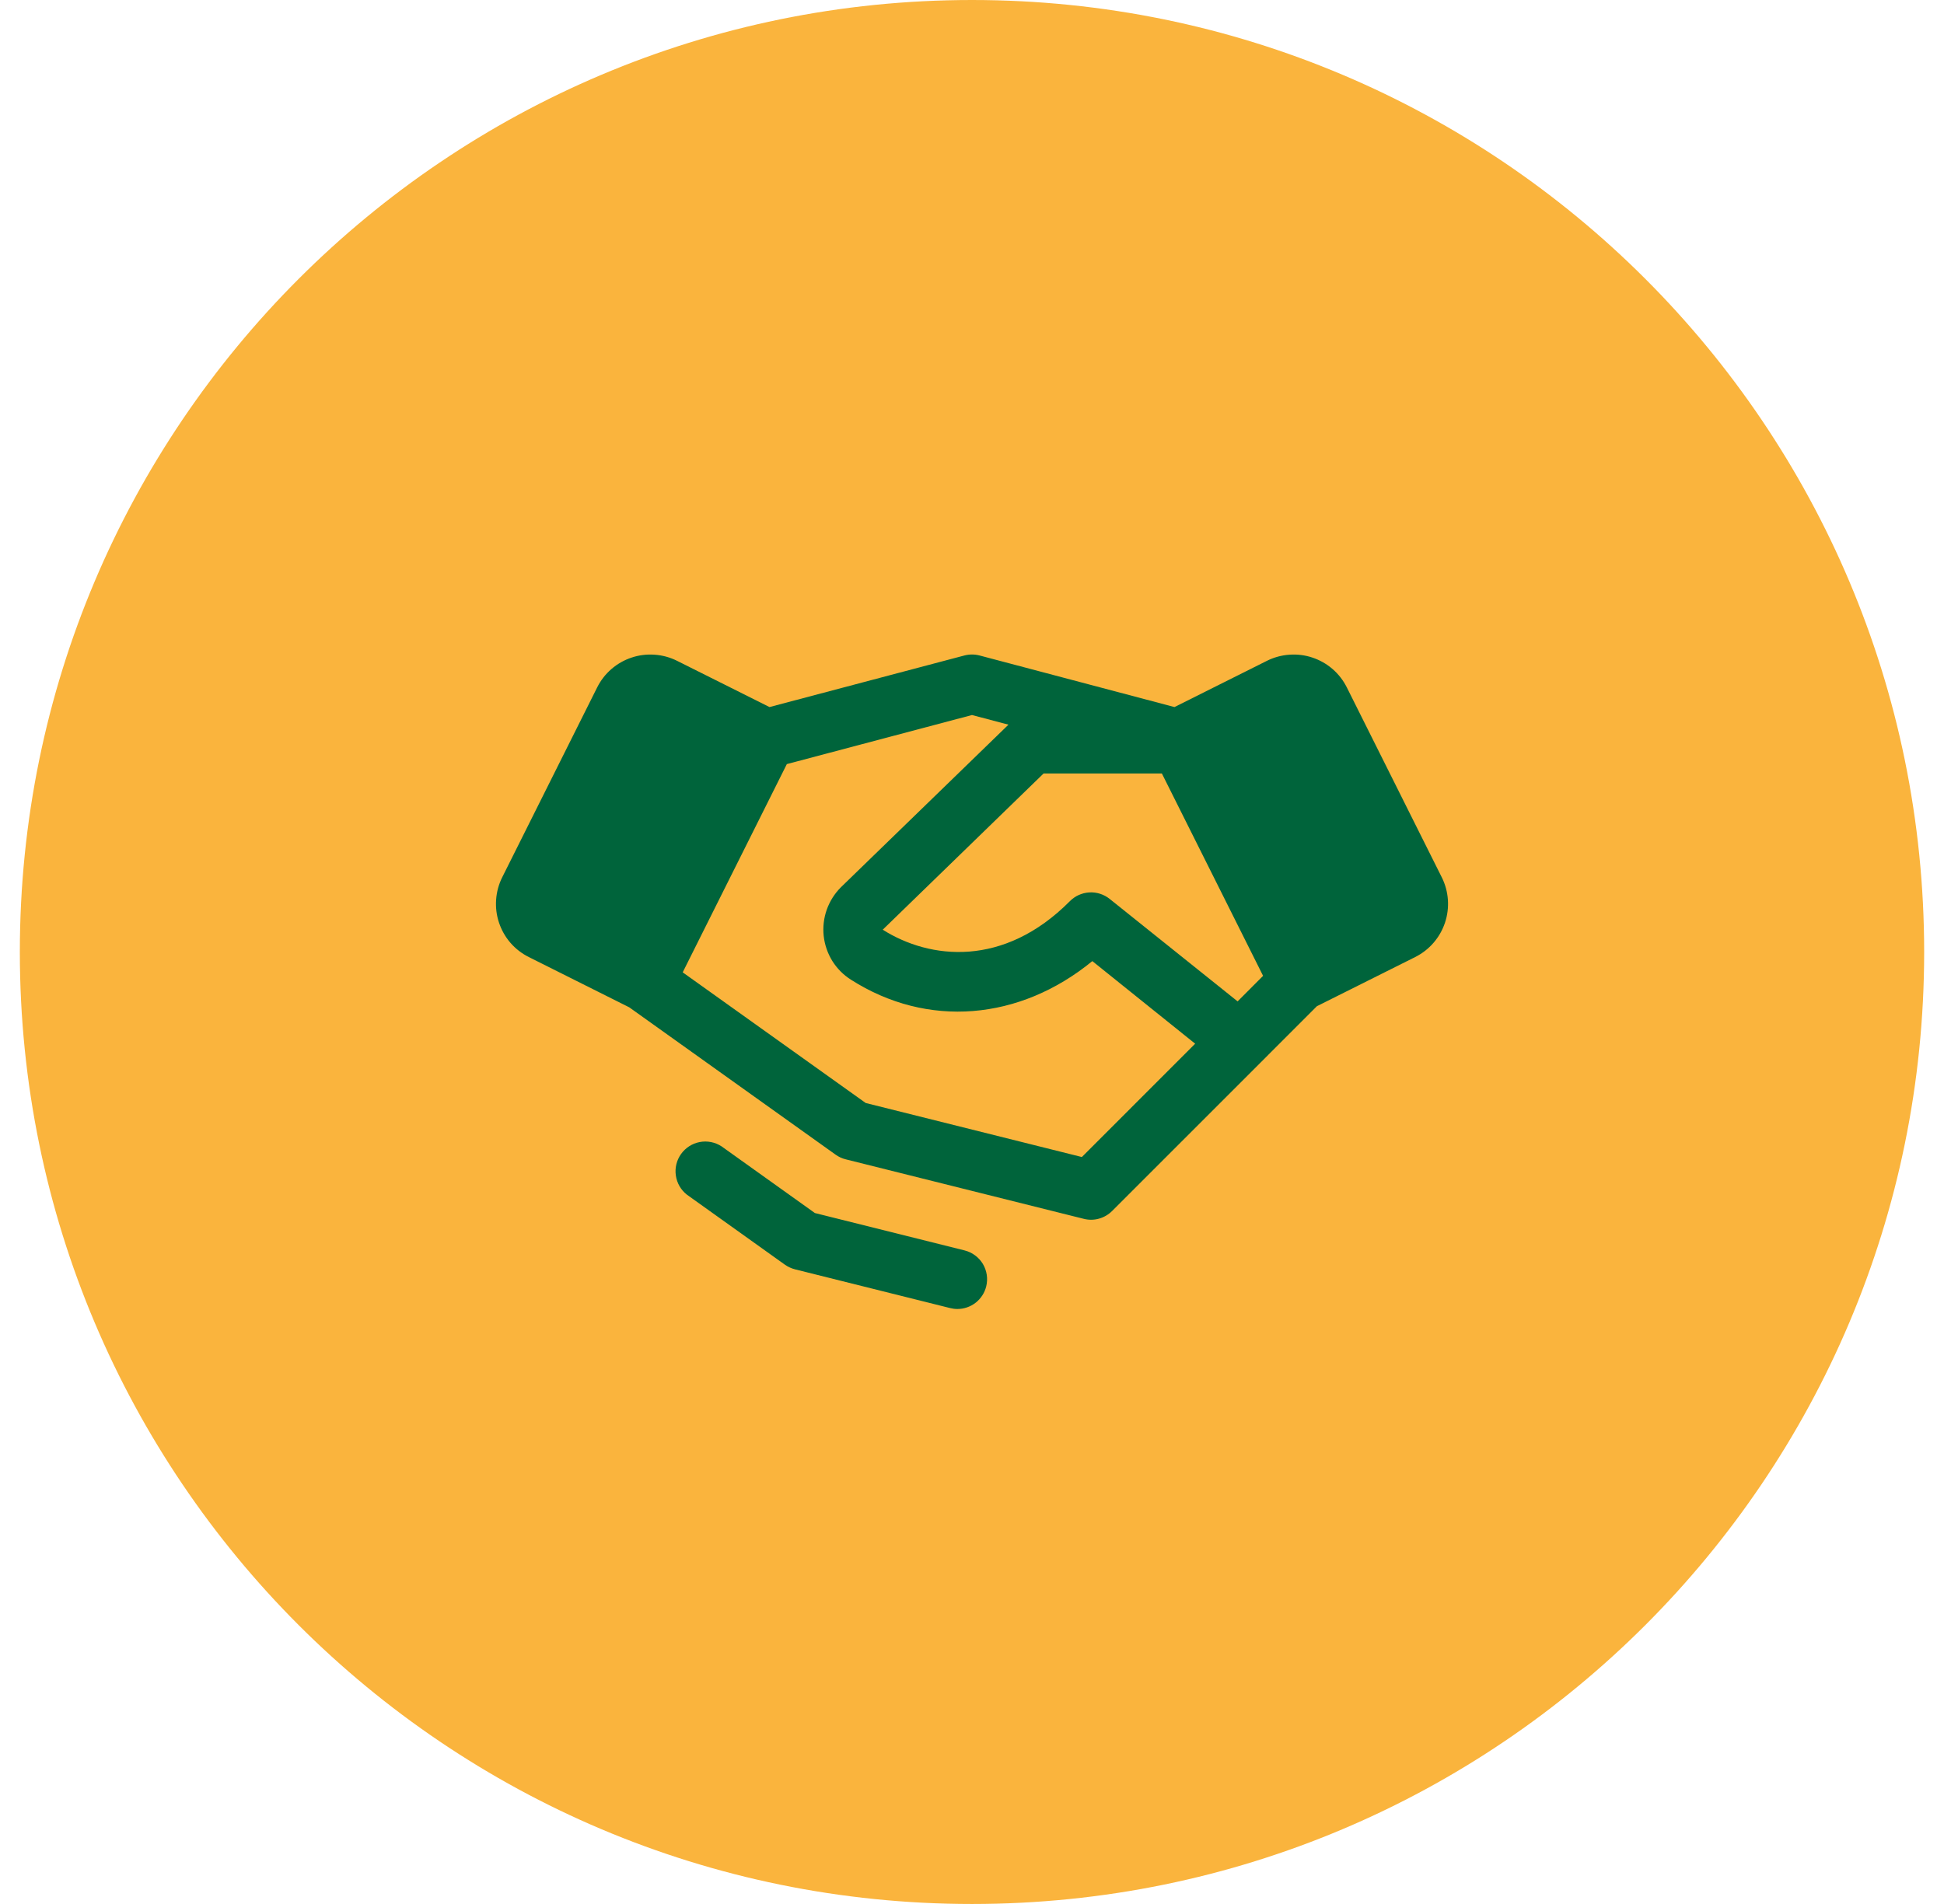
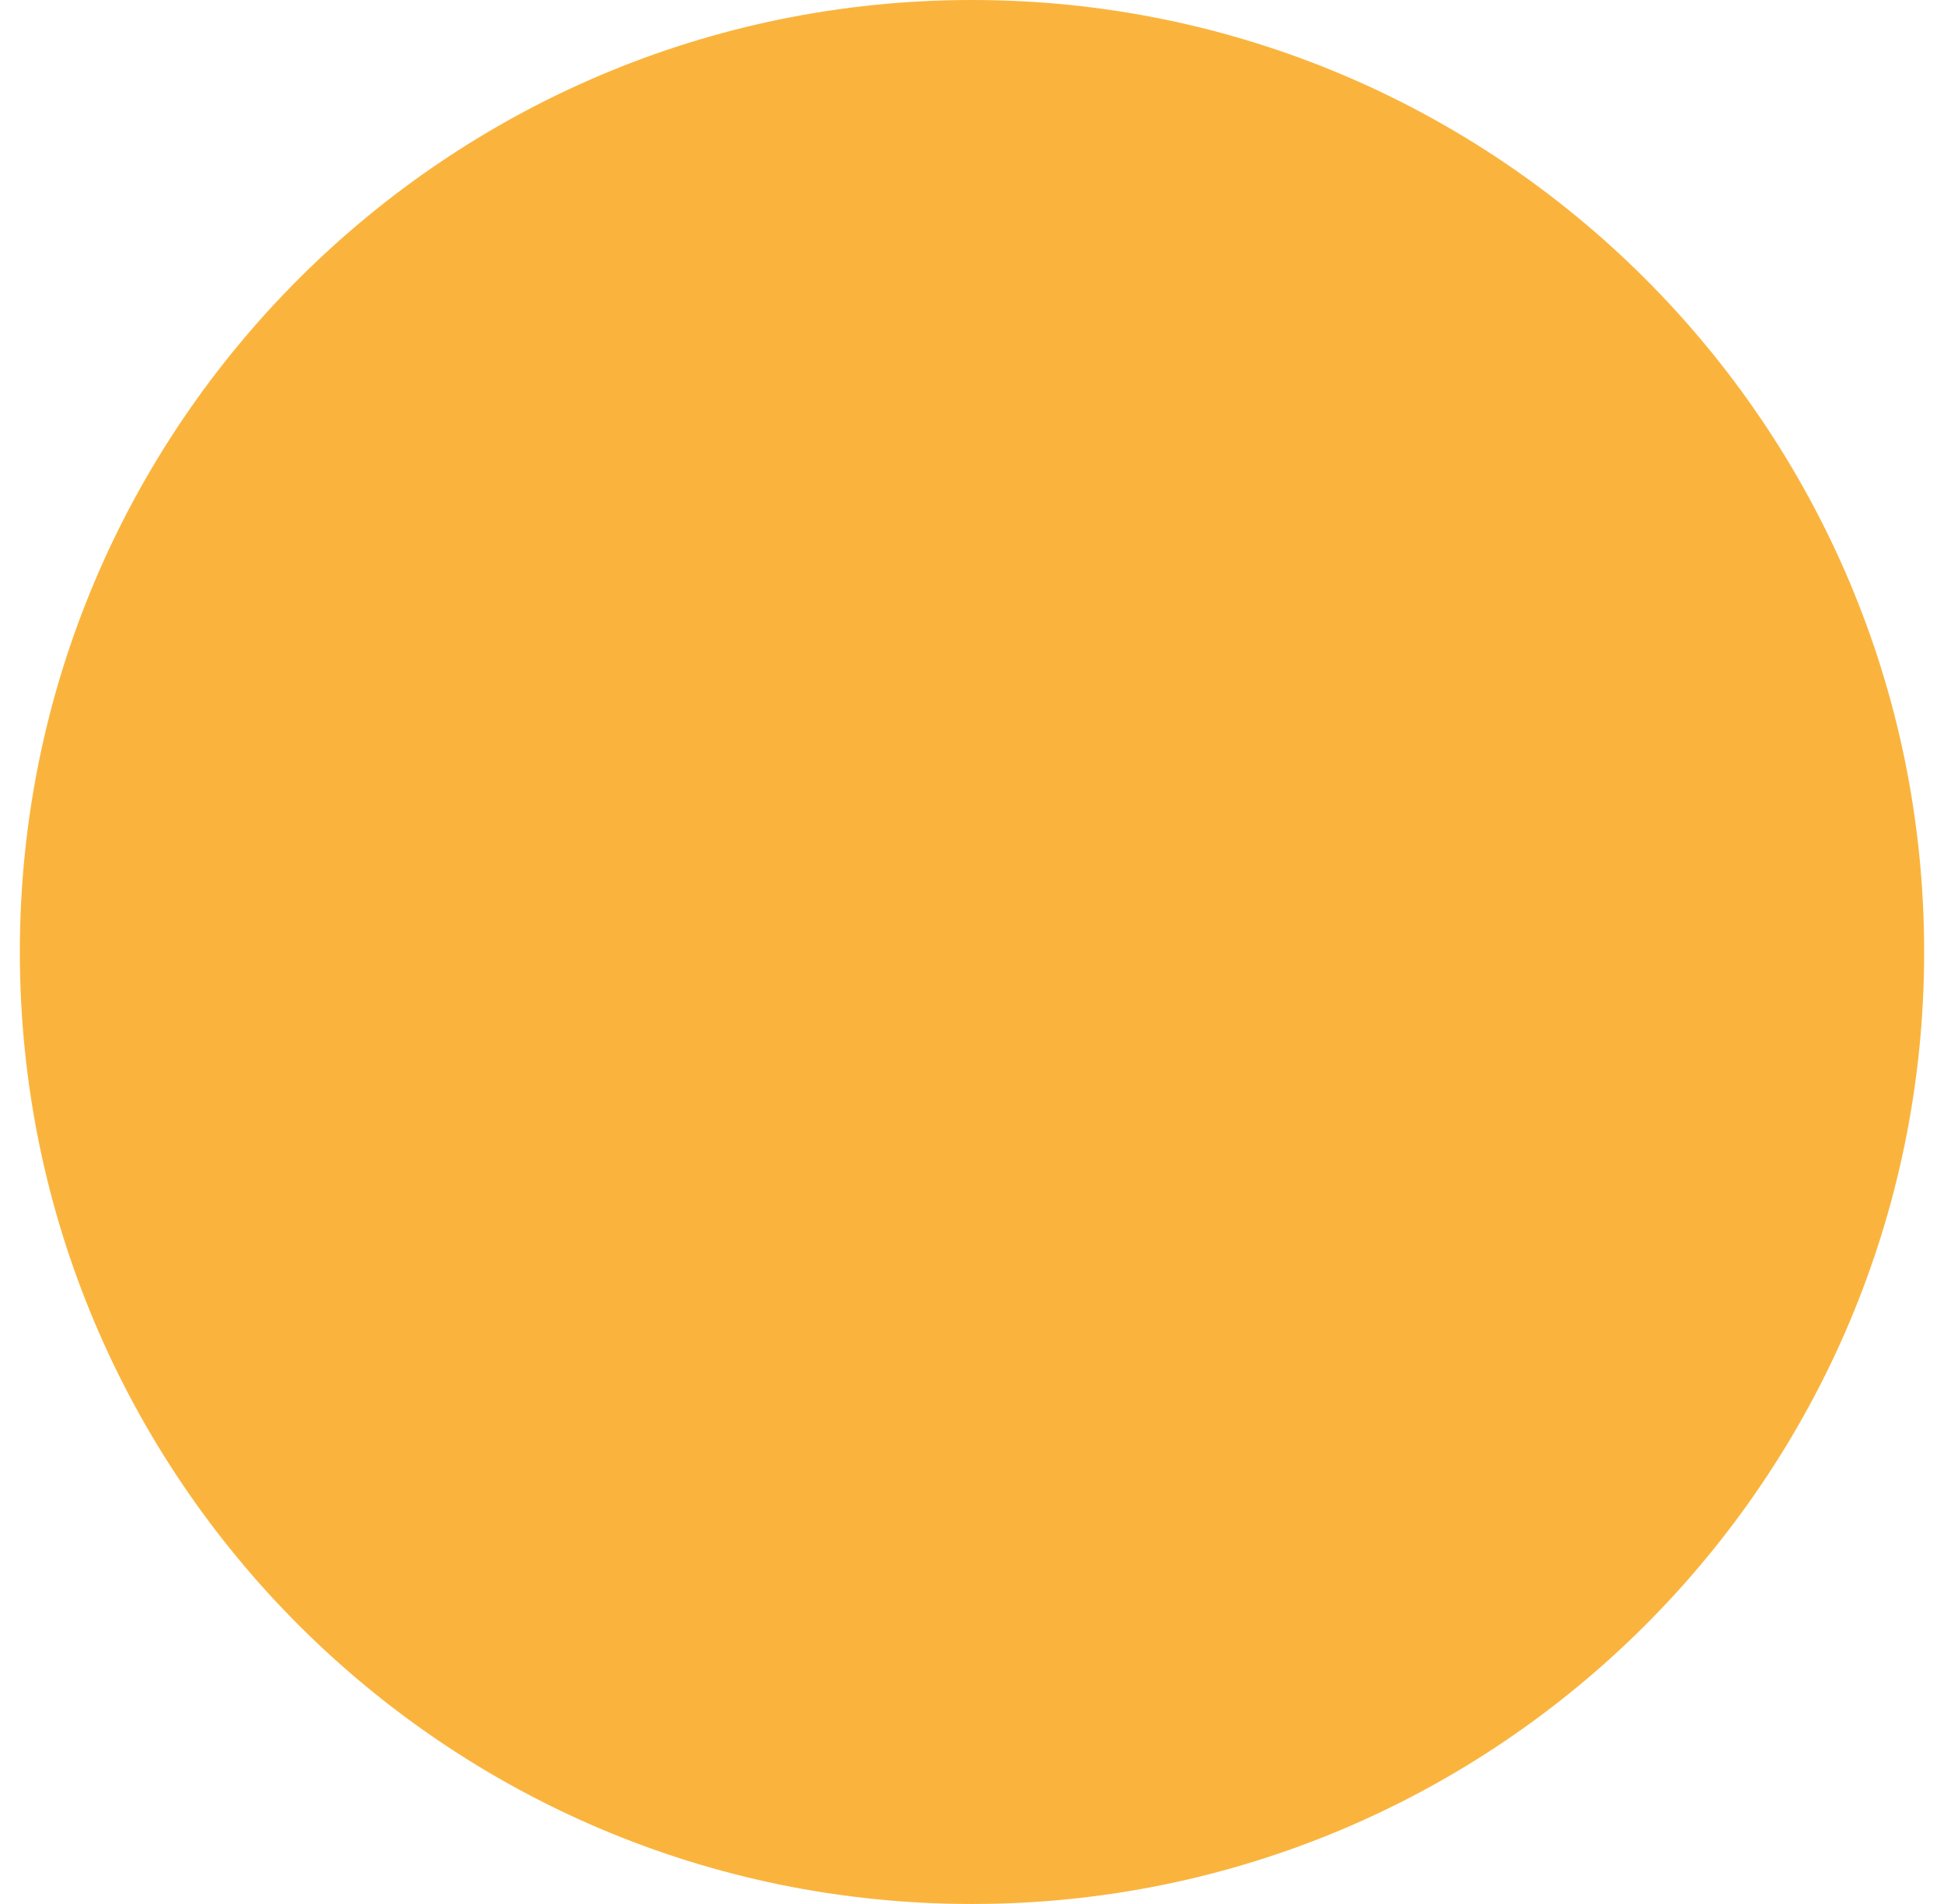
<svg xmlns="http://www.w3.org/2000/svg" width="49" height="48" viewBox="0 0 49 48" fill="none">
  <path d="M0.5 24C0.5 10.745 11.245 0 24.5 0C37.755 0 48.5 10.745 48.5 24C48.5 37.255 37.755 48 24.5 48C11.245 48 0.5 37.255 0.5 24Z" fill="#FAB43D" />
  <g clip-path="url(#clip0_424_1652)">
-     <path d="M36.341 22.117L33.948 17.33C33.86 17.154 33.738 16.996 33.589 16.867C33.44 16.738 33.267 16.64 33.081 16.578C32.894 16.515 32.696 16.491 32.5 16.505C32.303 16.519 32.111 16.571 31.935 16.659L29.604 17.825L24.692 16.525C24.566 16.492 24.434 16.492 24.308 16.525L19.396 17.825L17.065 16.659C16.889 16.571 16.697 16.519 16.5 16.505C16.304 16.491 16.106 16.515 15.919 16.578C15.732 16.64 15.56 16.738 15.411 16.867C15.262 16.996 15.14 17.154 15.052 17.33L12.659 22.116C12.571 22.292 12.519 22.484 12.505 22.68C12.491 22.877 12.515 23.074 12.578 23.261C12.64 23.448 12.738 23.621 12.867 23.77C12.996 23.918 13.153 24.04 13.33 24.128L15.861 25.395L21.063 29.11C21.14 29.165 21.226 29.205 21.317 29.227L27.317 30.727C27.443 30.759 27.575 30.758 27.699 30.723C27.824 30.689 27.938 30.622 28.03 30.531L31.78 26.781L33.193 25.367L35.67 24.128C36.026 23.95 36.296 23.639 36.422 23.261C36.548 22.884 36.518 22.472 36.341 22.117ZM31.195 25.245L27.969 22.661C27.824 22.546 27.642 22.487 27.457 22.498C27.272 22.509 27.098 22.587 26.968 22.718C25.298 24.4 23.437 24.188 22.25 23.438L26.304 19.5H29.286L31.837 24.601L31.195 25.245ZM27.269 29.169L21.821 27.807L17.208 24.513L19.833 19.263L24.5 18.026L25.419 18.269L21.2 22.364L21.192 22.372C21.034 22.531 20.913 22.724 20.838 22.936C20.764 23.148 20.738 23.373 20.762 23.597C20.787 23.82 20.861 24.035 20.979 24.226C21.098 24.416 21.258 24.578 21.448 24.698C23.375 25.929 25.701 25.73 27.533 24.23L30.125 26.312L27.269 29.169ZM24.858 32.432C24.818 32.594 24.724 32.738 24.593 32.841C24.461 32.944 24.299 33 24.131 33C24.07 33 24.009 32.992 23.949 32.977L20.038 32C19.947 31.977 19.861 31.937 19.784 31.883L17.314 30.118C17.162 29.999 17.062 29.826 17.035 29.634C17.007 29.443 17.055 29.249 17.167 29.092C17.28 28.935 17.448 28.827 17.638 28.791C17.828 28.755 18.024 28.794 18.186 28.899L20.54 30.581L24.312 31.523C24.505 31.571 24.671 31.694 24.774 31.864C24.876 32.035 24.906 32.239 24.858 32.432Z" fill="#00643B" />
-   </g>
+     </g>
  <defs>
    <clipPath id="clip0_424_1652">
      <rect width="24" height="24" fill="white" transform="translate(12.5 12)" />
    </clipPath>
  </defs>
</svg>